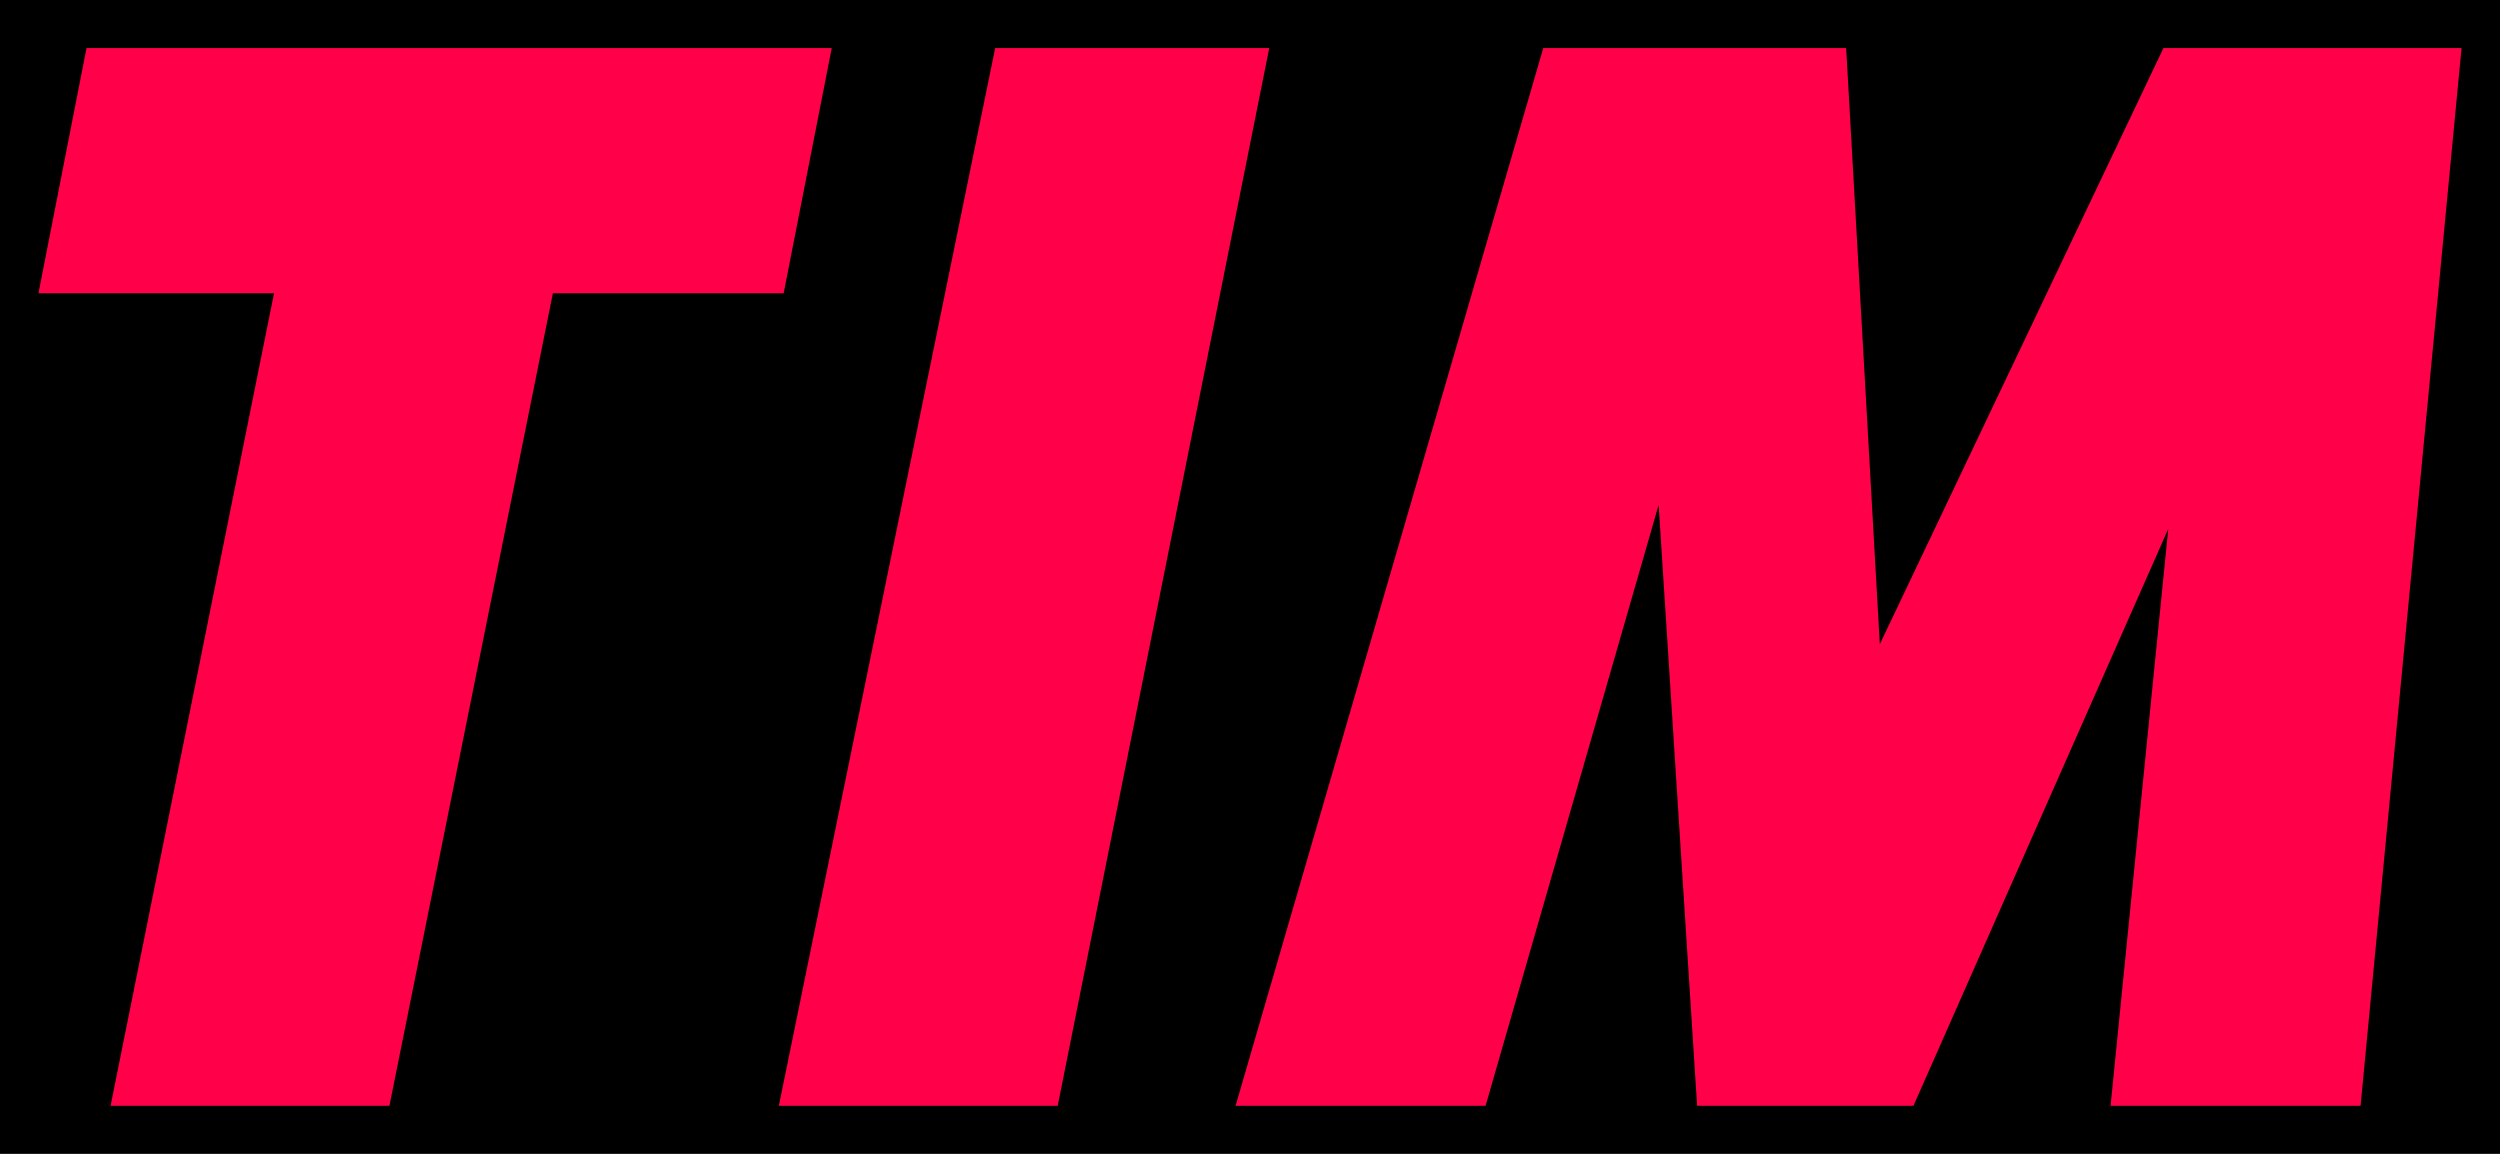
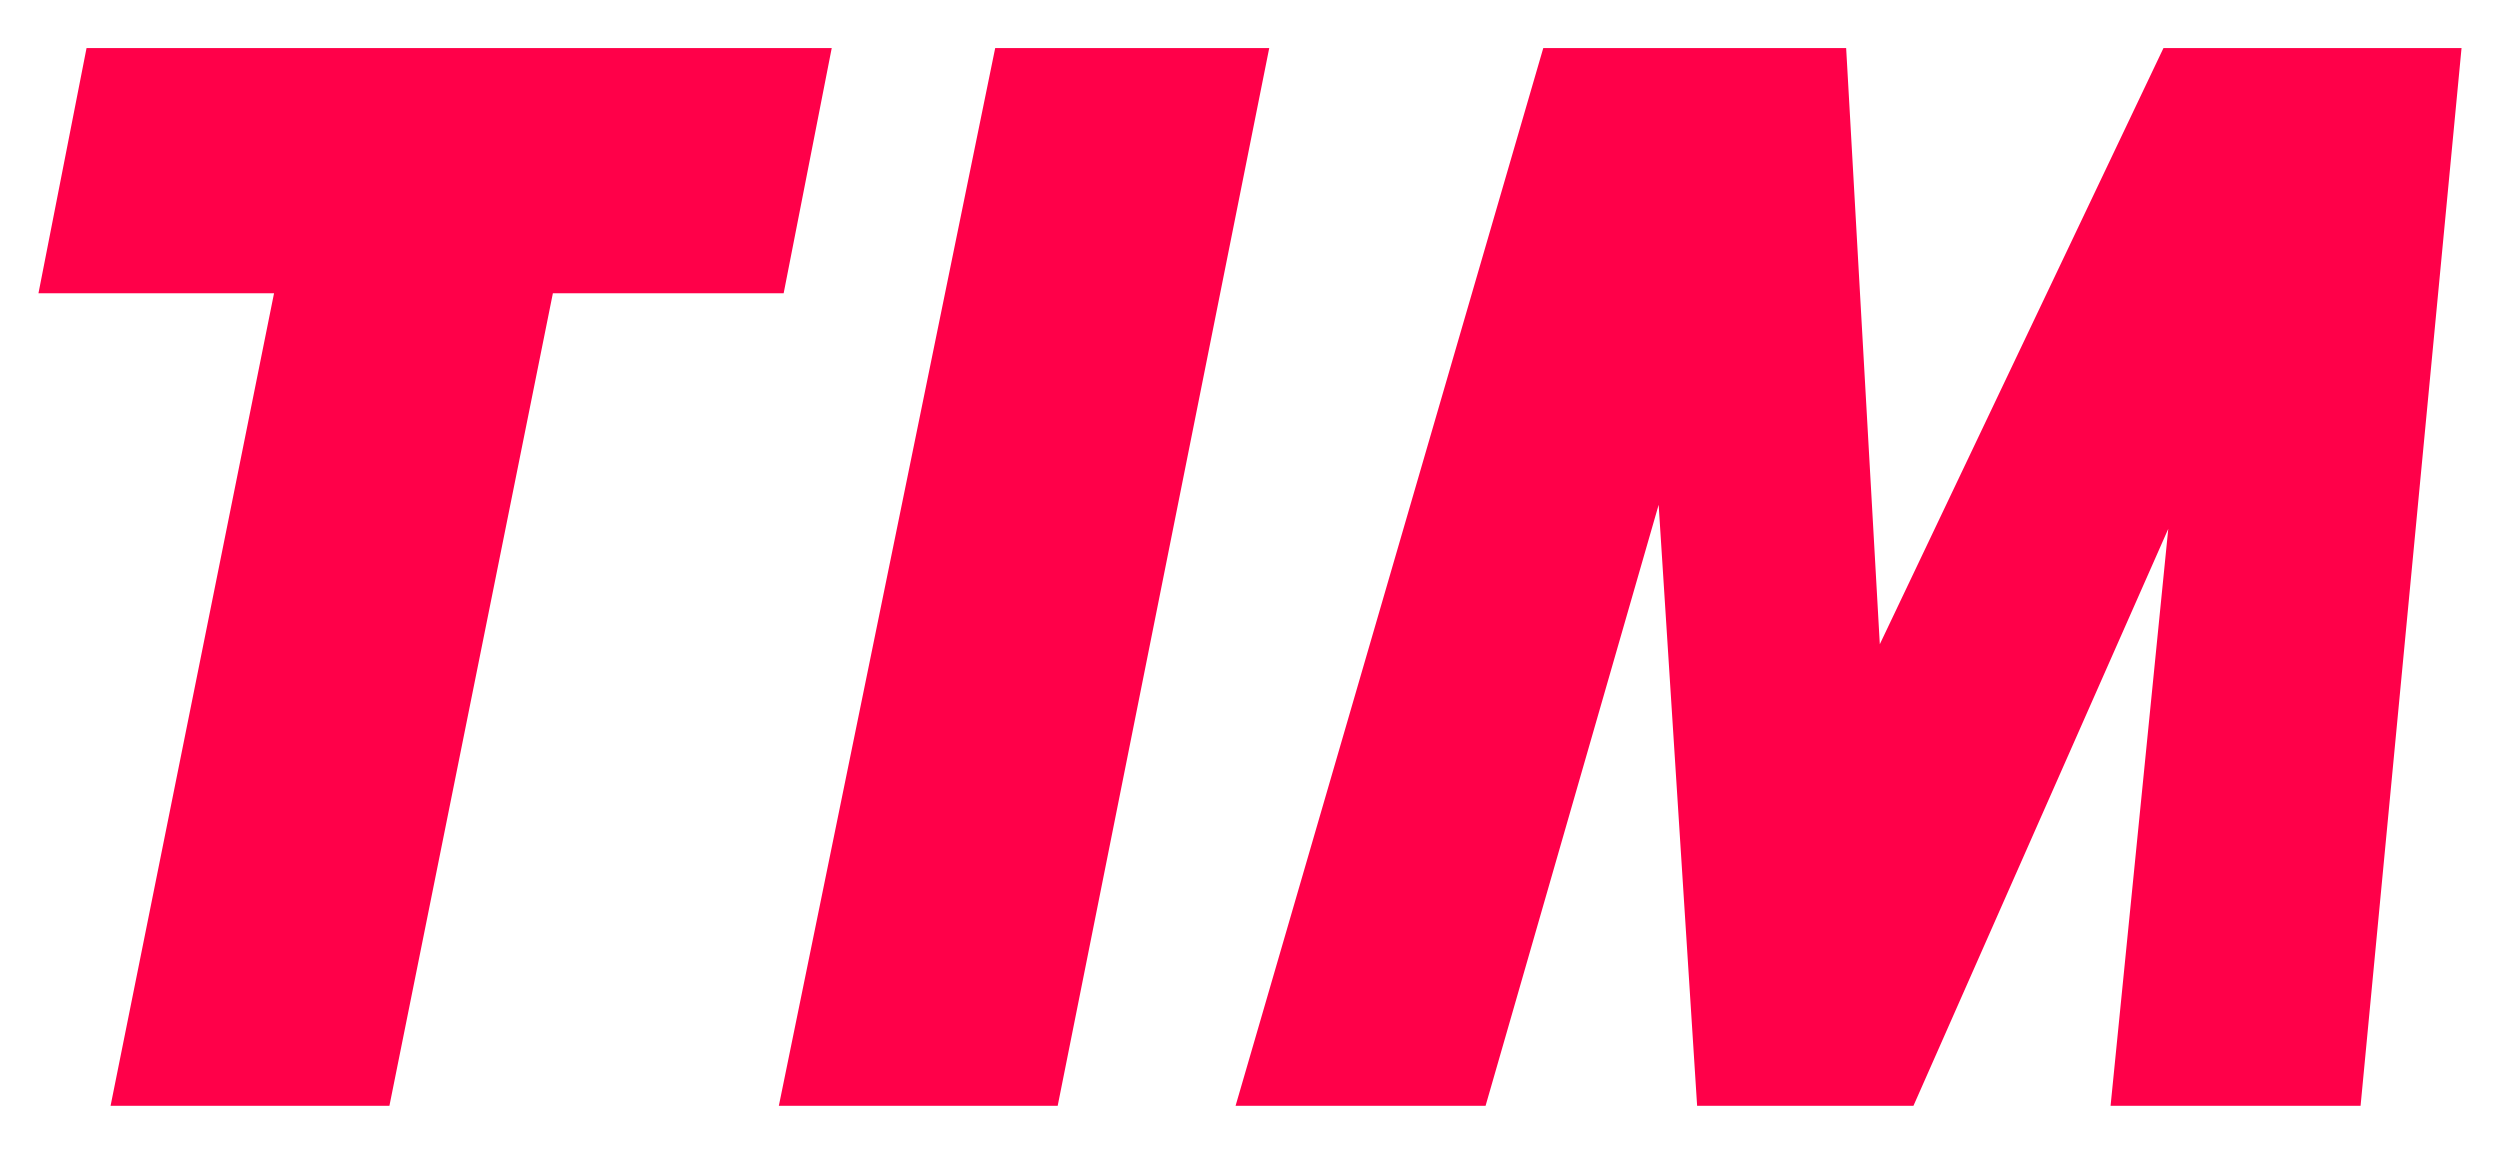
<svg xmlns="http://www.w3.org/2000/svg" id="Layer_1" version="1.1" viewBox="0 0 52 24">
  <defs>
    <style>
      .st0 {
        fill: #ff0049;
      }
    </style>
  </defs>
  <g id="Layer_2">
    <g id="Layer_3">
      <g id="Layer_5">
-         <rect width="52" height="24" />
-       </g>
+         </g>
      <g id="Layer_4">
        <g>
          <polygon class="st0" points="45 1 39.1 13.4 38.4 1 32.1 1 25.7 23 25.8 23 30.9 23 34.5 10.5 35.3 23 39.8 23 45.1 11 43.9 23 49.1 23 51.2 1 45 1" />
          <polygon class="st0" points="17.3 1 1.8 1 .8 6.1 5.7 6.1 2.3 23 8.1 23 11.5 6.1 16.3 6.1 17.3 1" />
          <polygon class="st0" points="20.7 1 16.2 23 16.3 23 22 23 26.4 1 20.7 1" />
        </g>
      </g>
    </g>
  </g>
</svg>